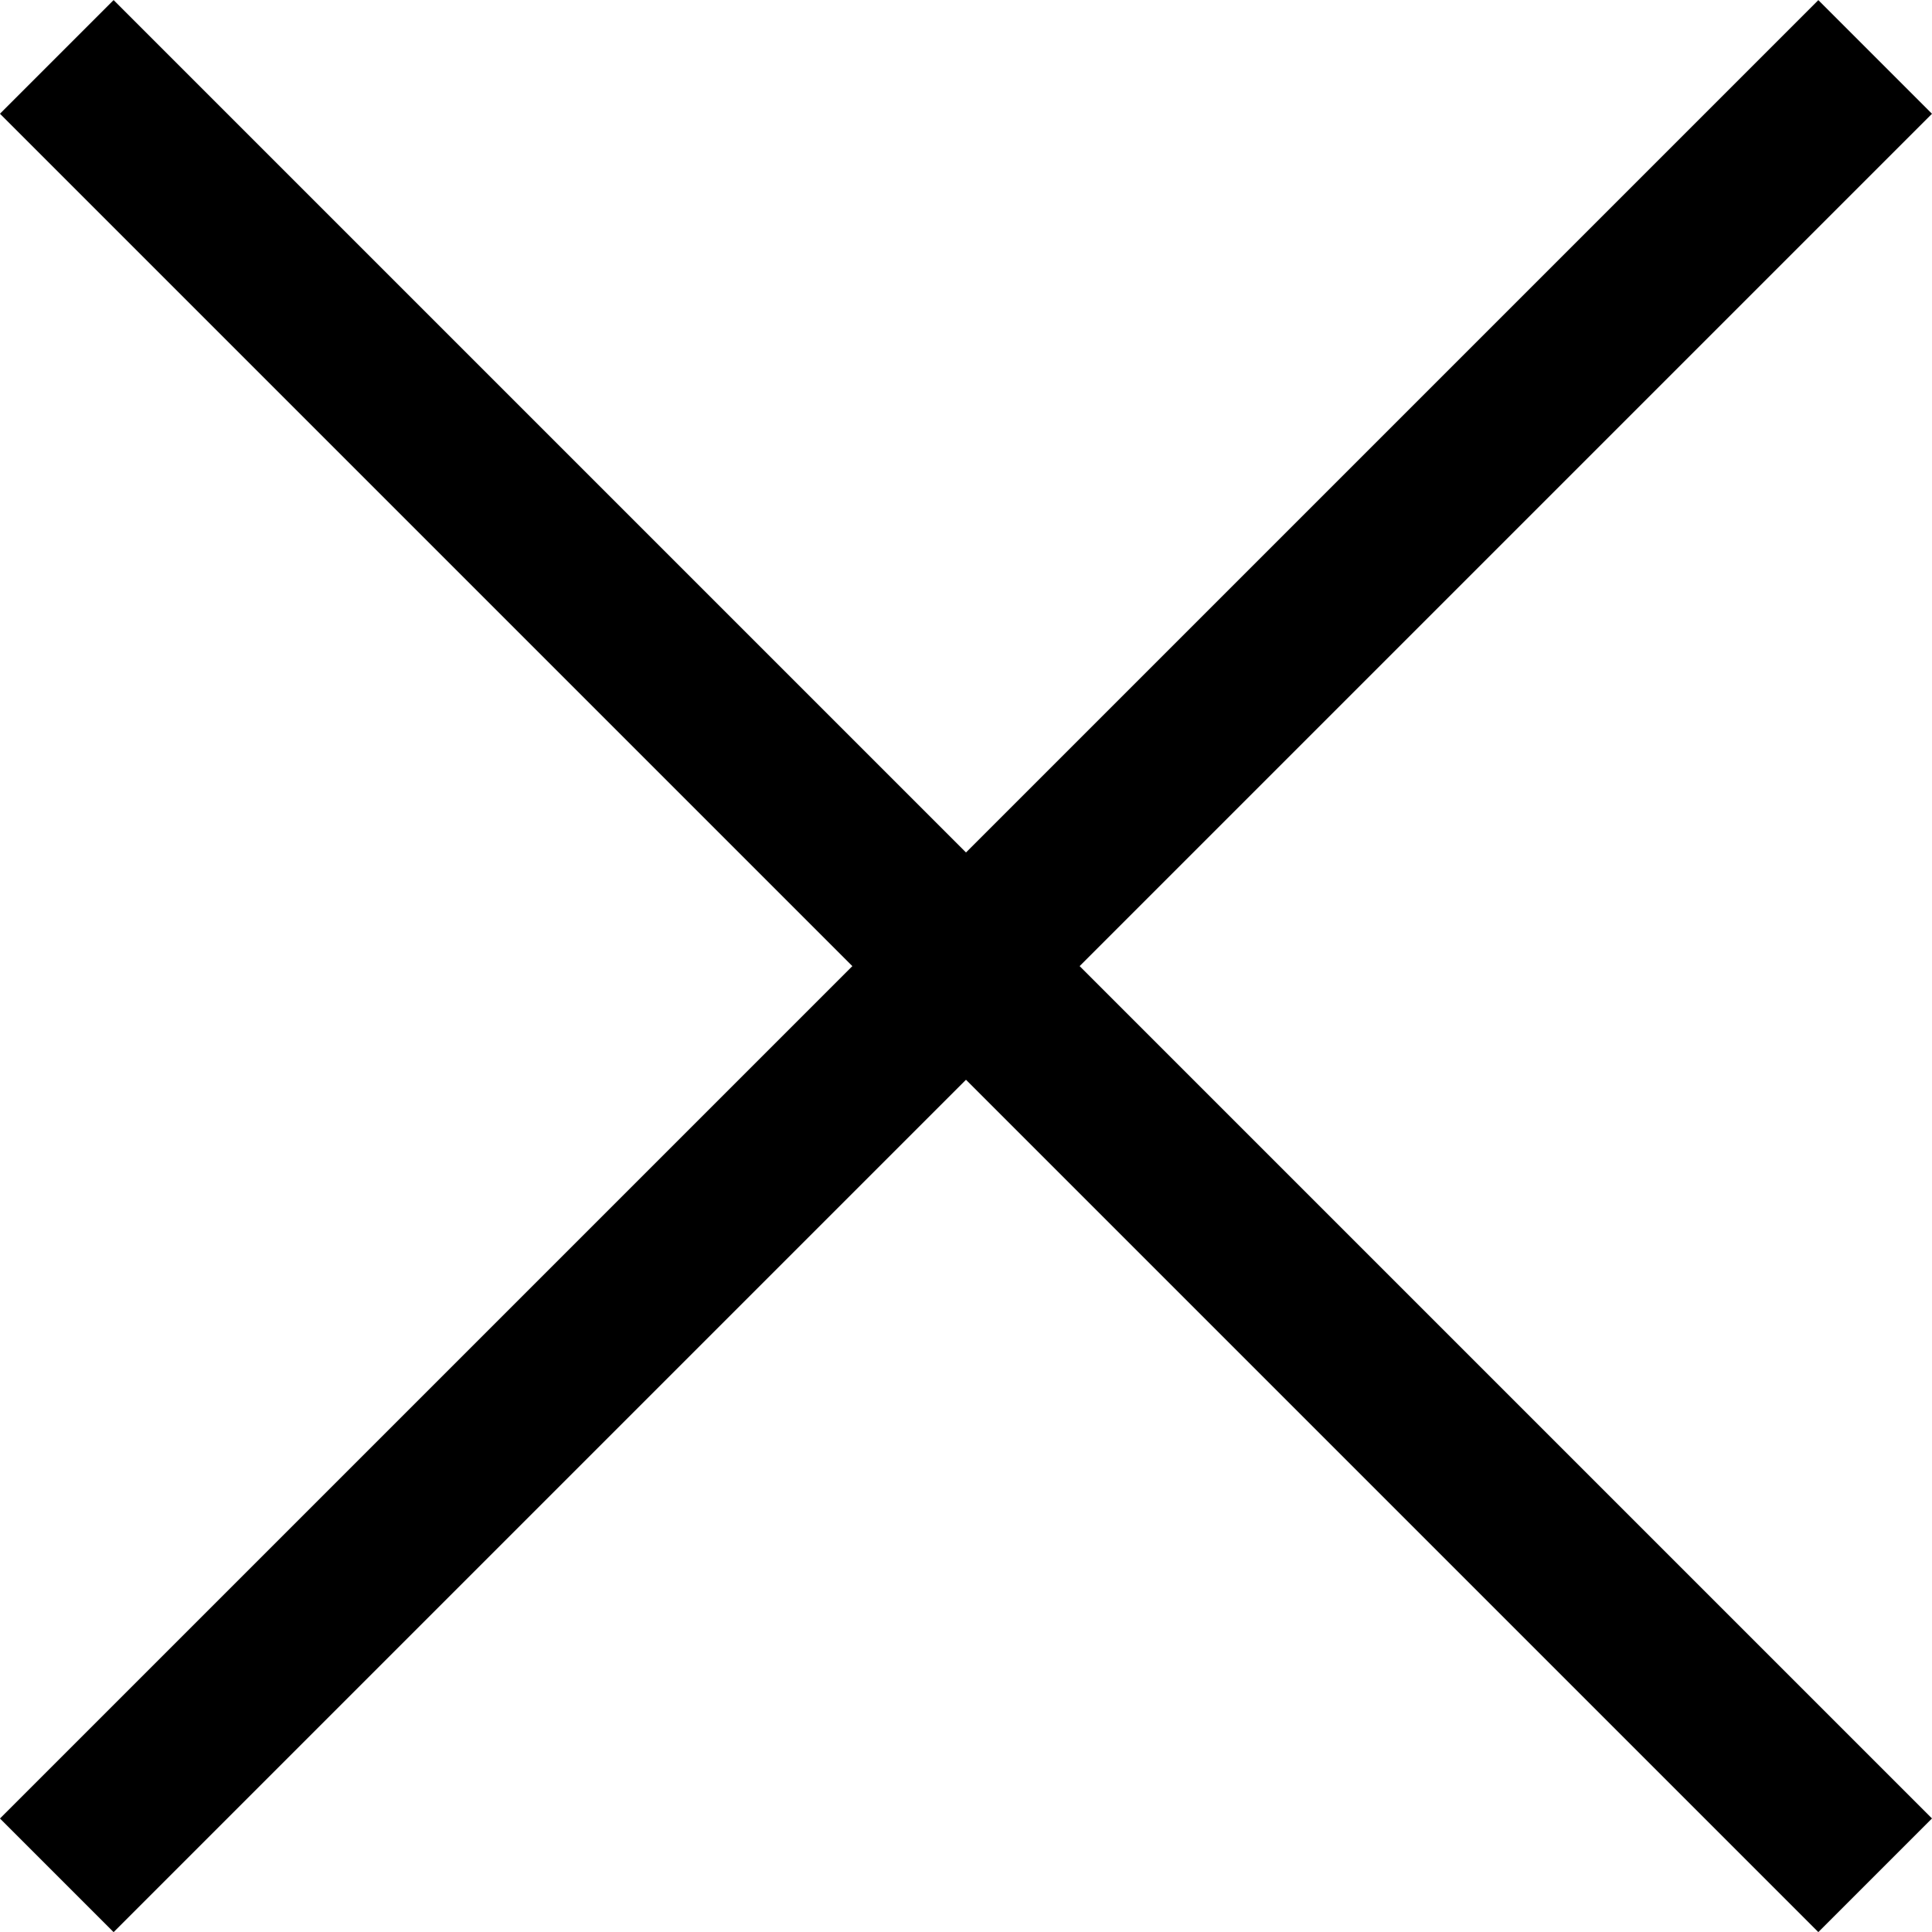
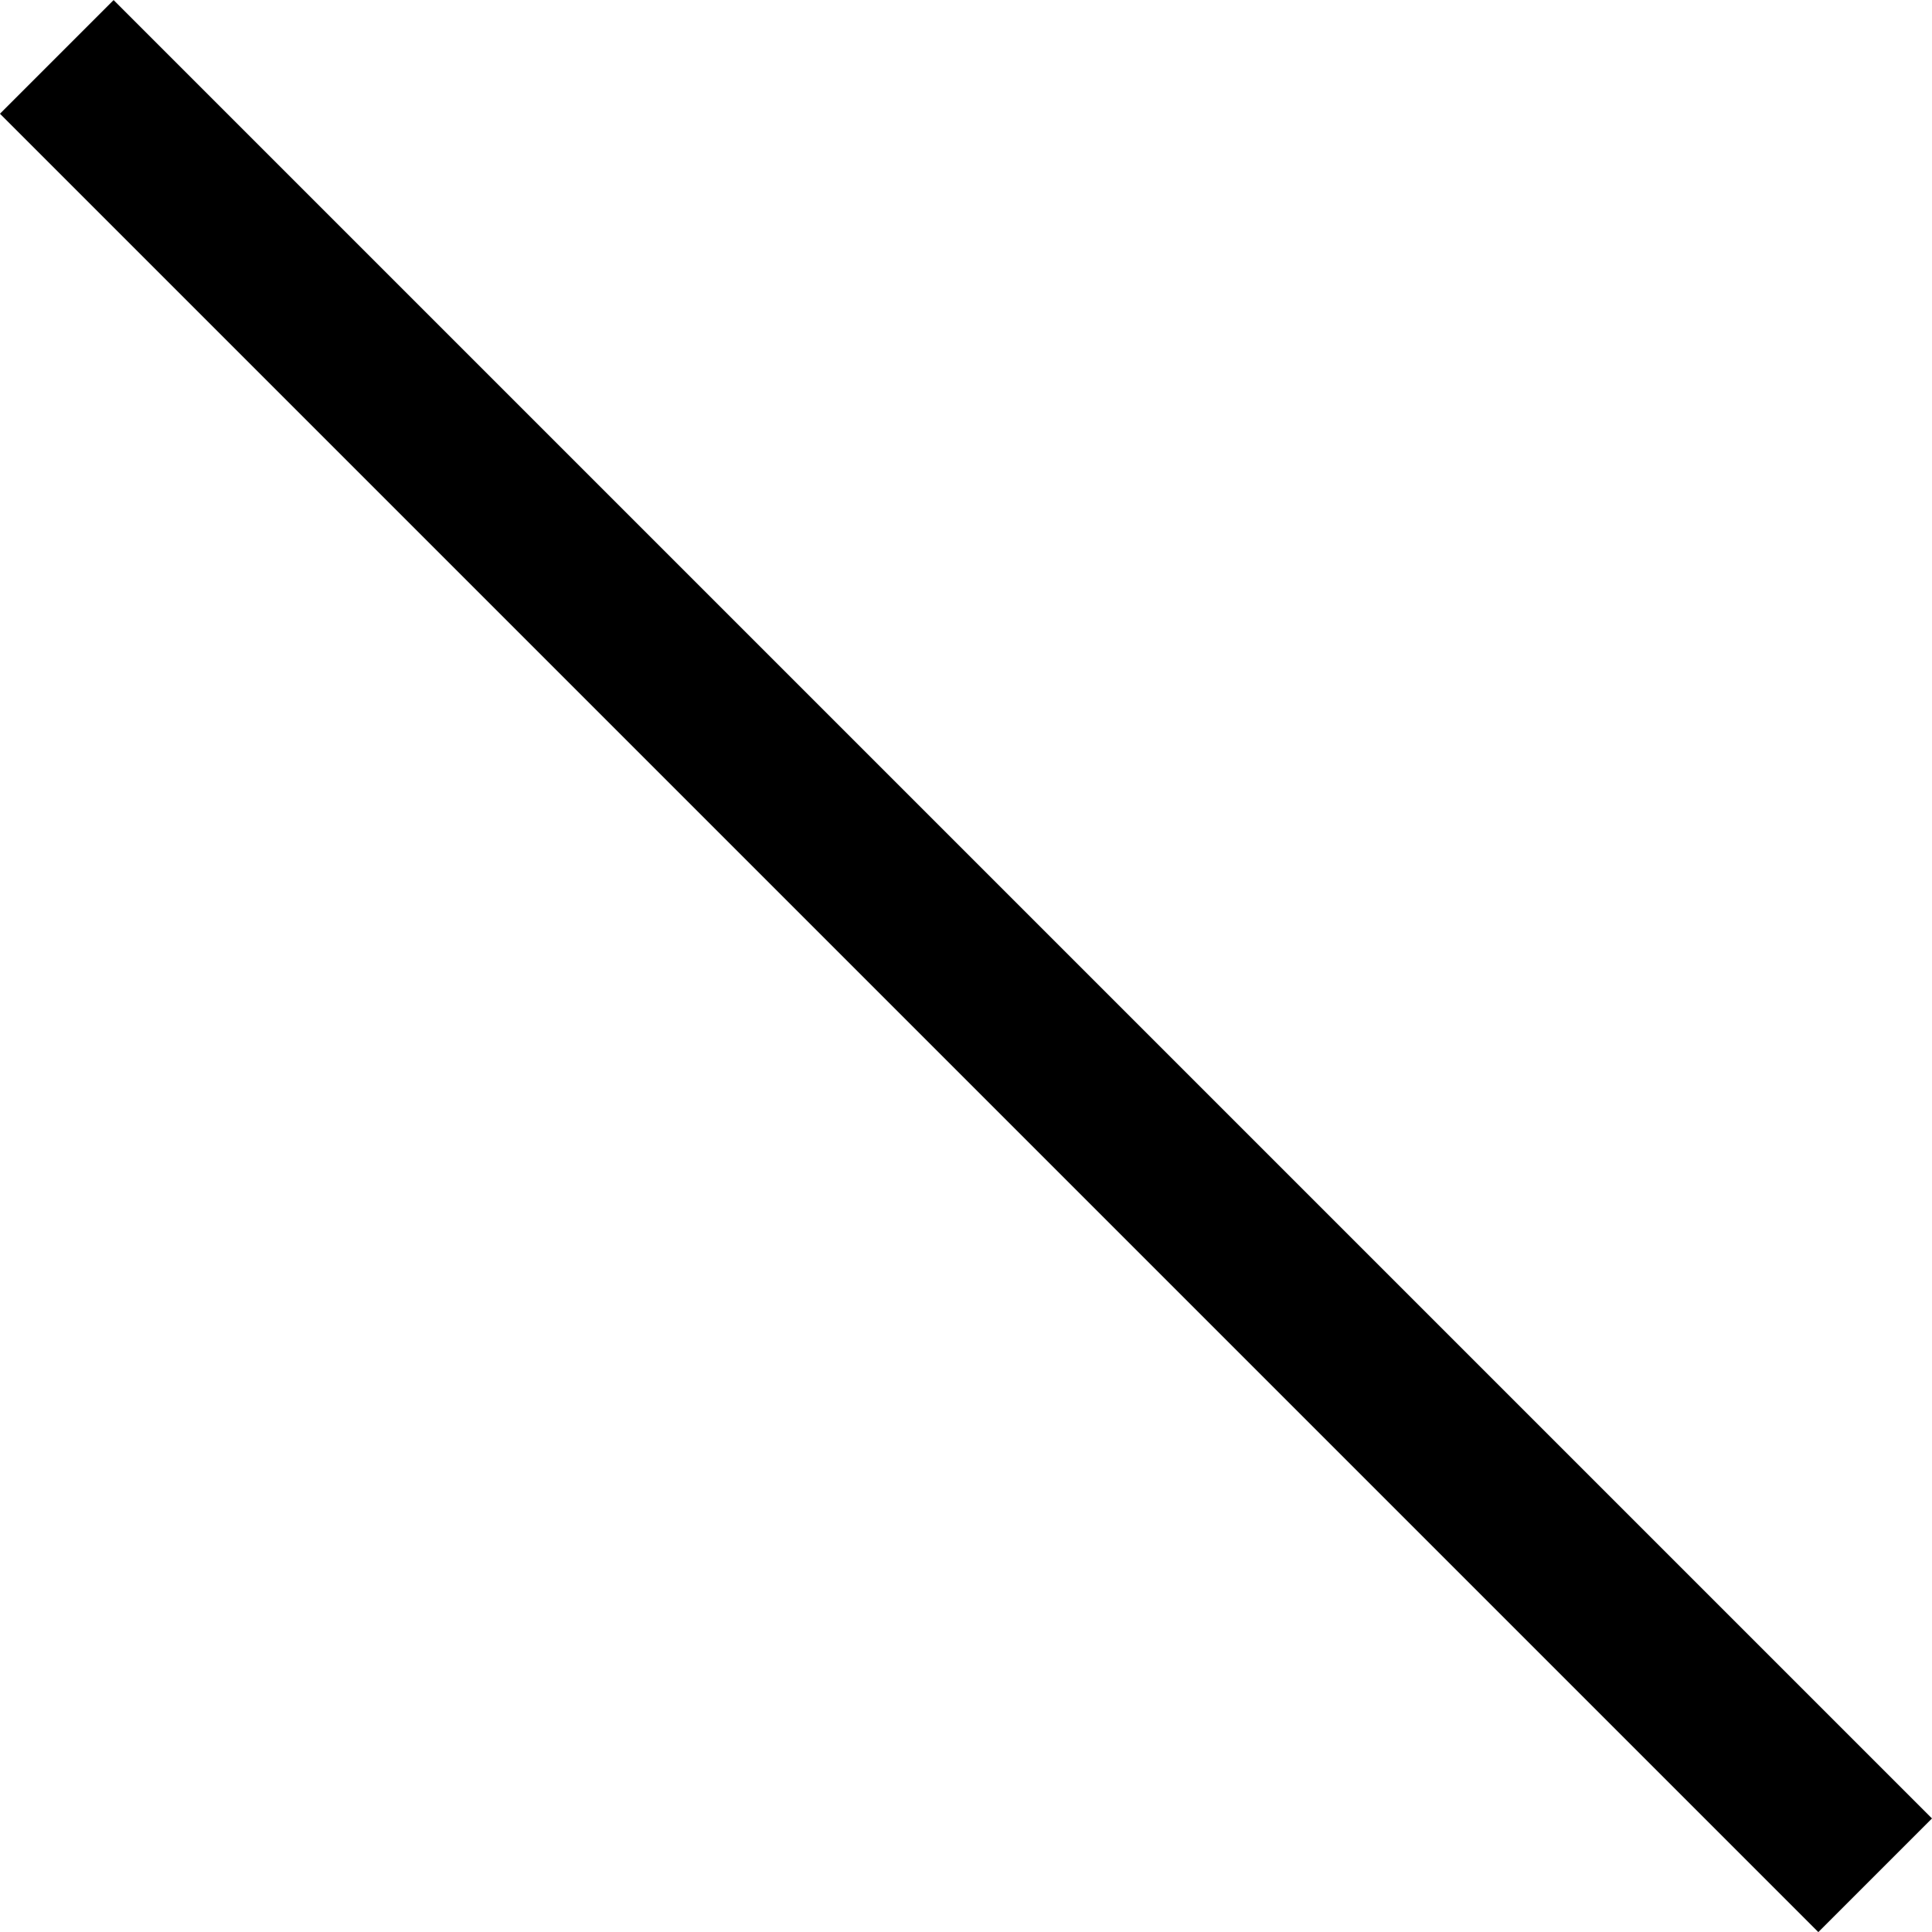
<svg xmlns="http://www.w3.org/2000/svg" width="18.031" height="18.031" viewBox="0 0 18.031 18.031">
  <g transform="translate(0.53 0.531)">
    <line x2="24" transform="translate(0 0) rotate(45)" fill="none" stroke="#000" stroke-width="1.5" />
-     <line x2="24" transform="translate(0 16.971) rotate(-45)" fill="none" stroke="#000" stroke-width="1.5" />
  </g>
</svg>